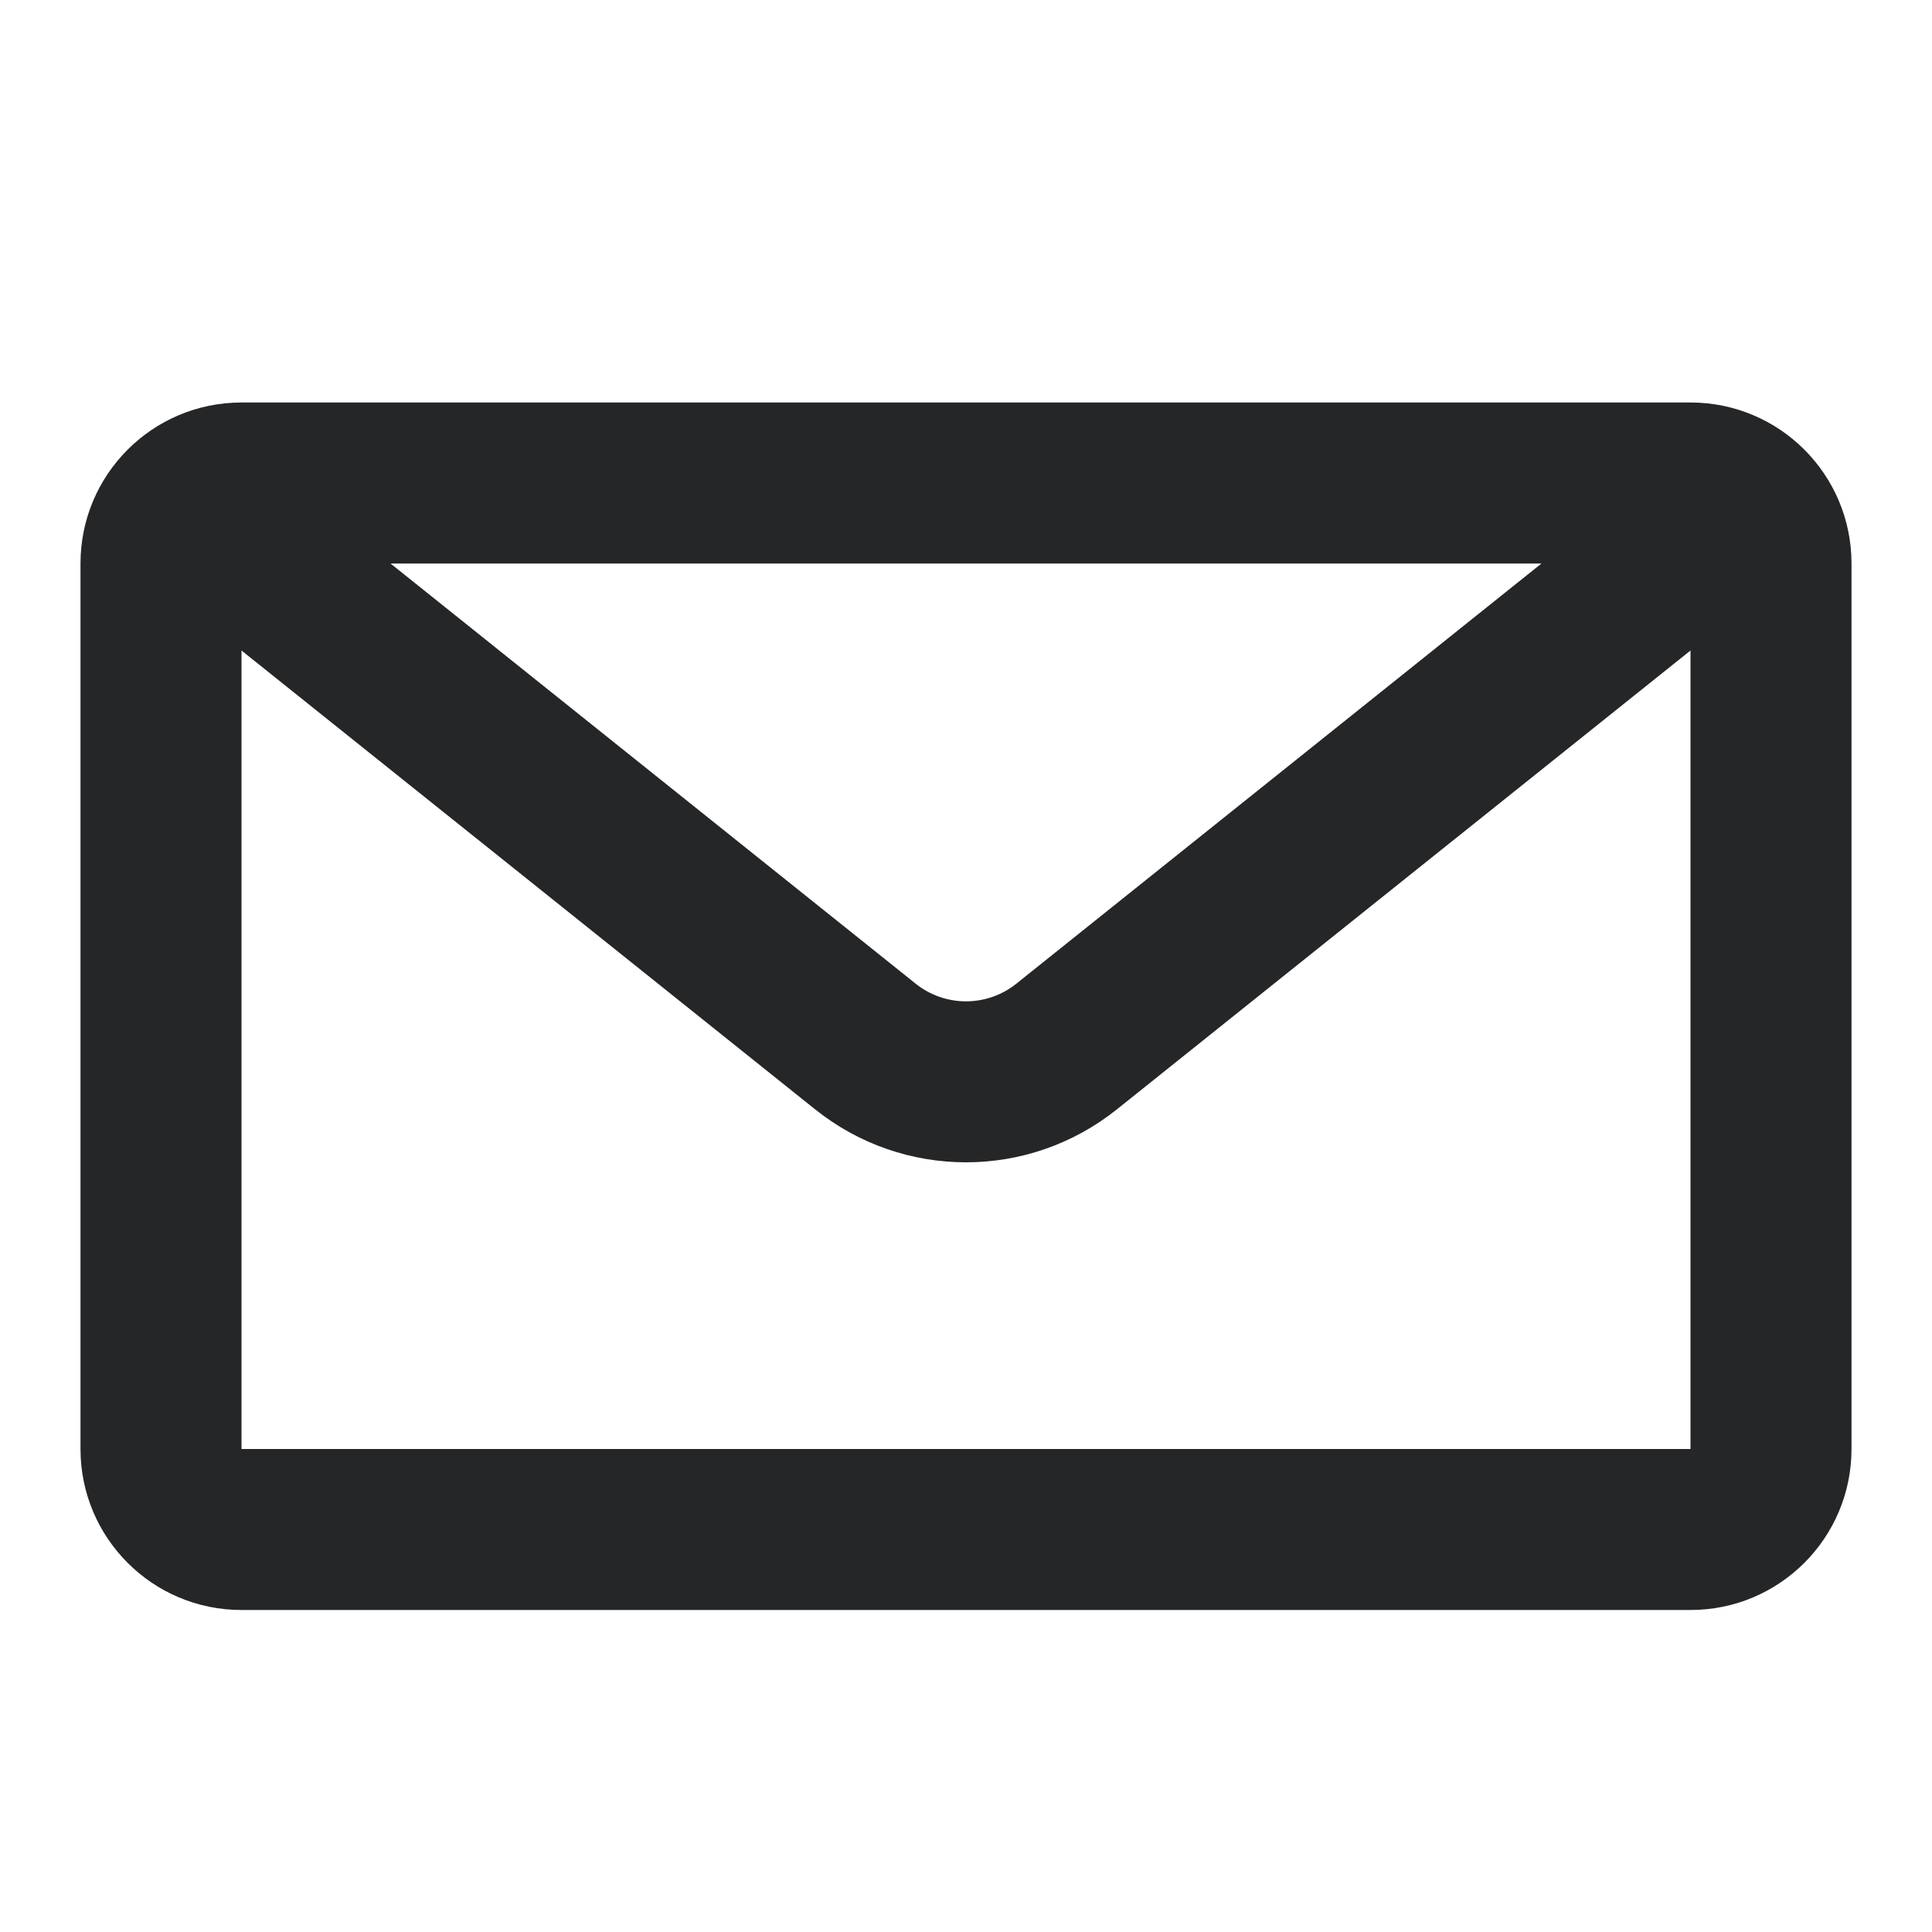
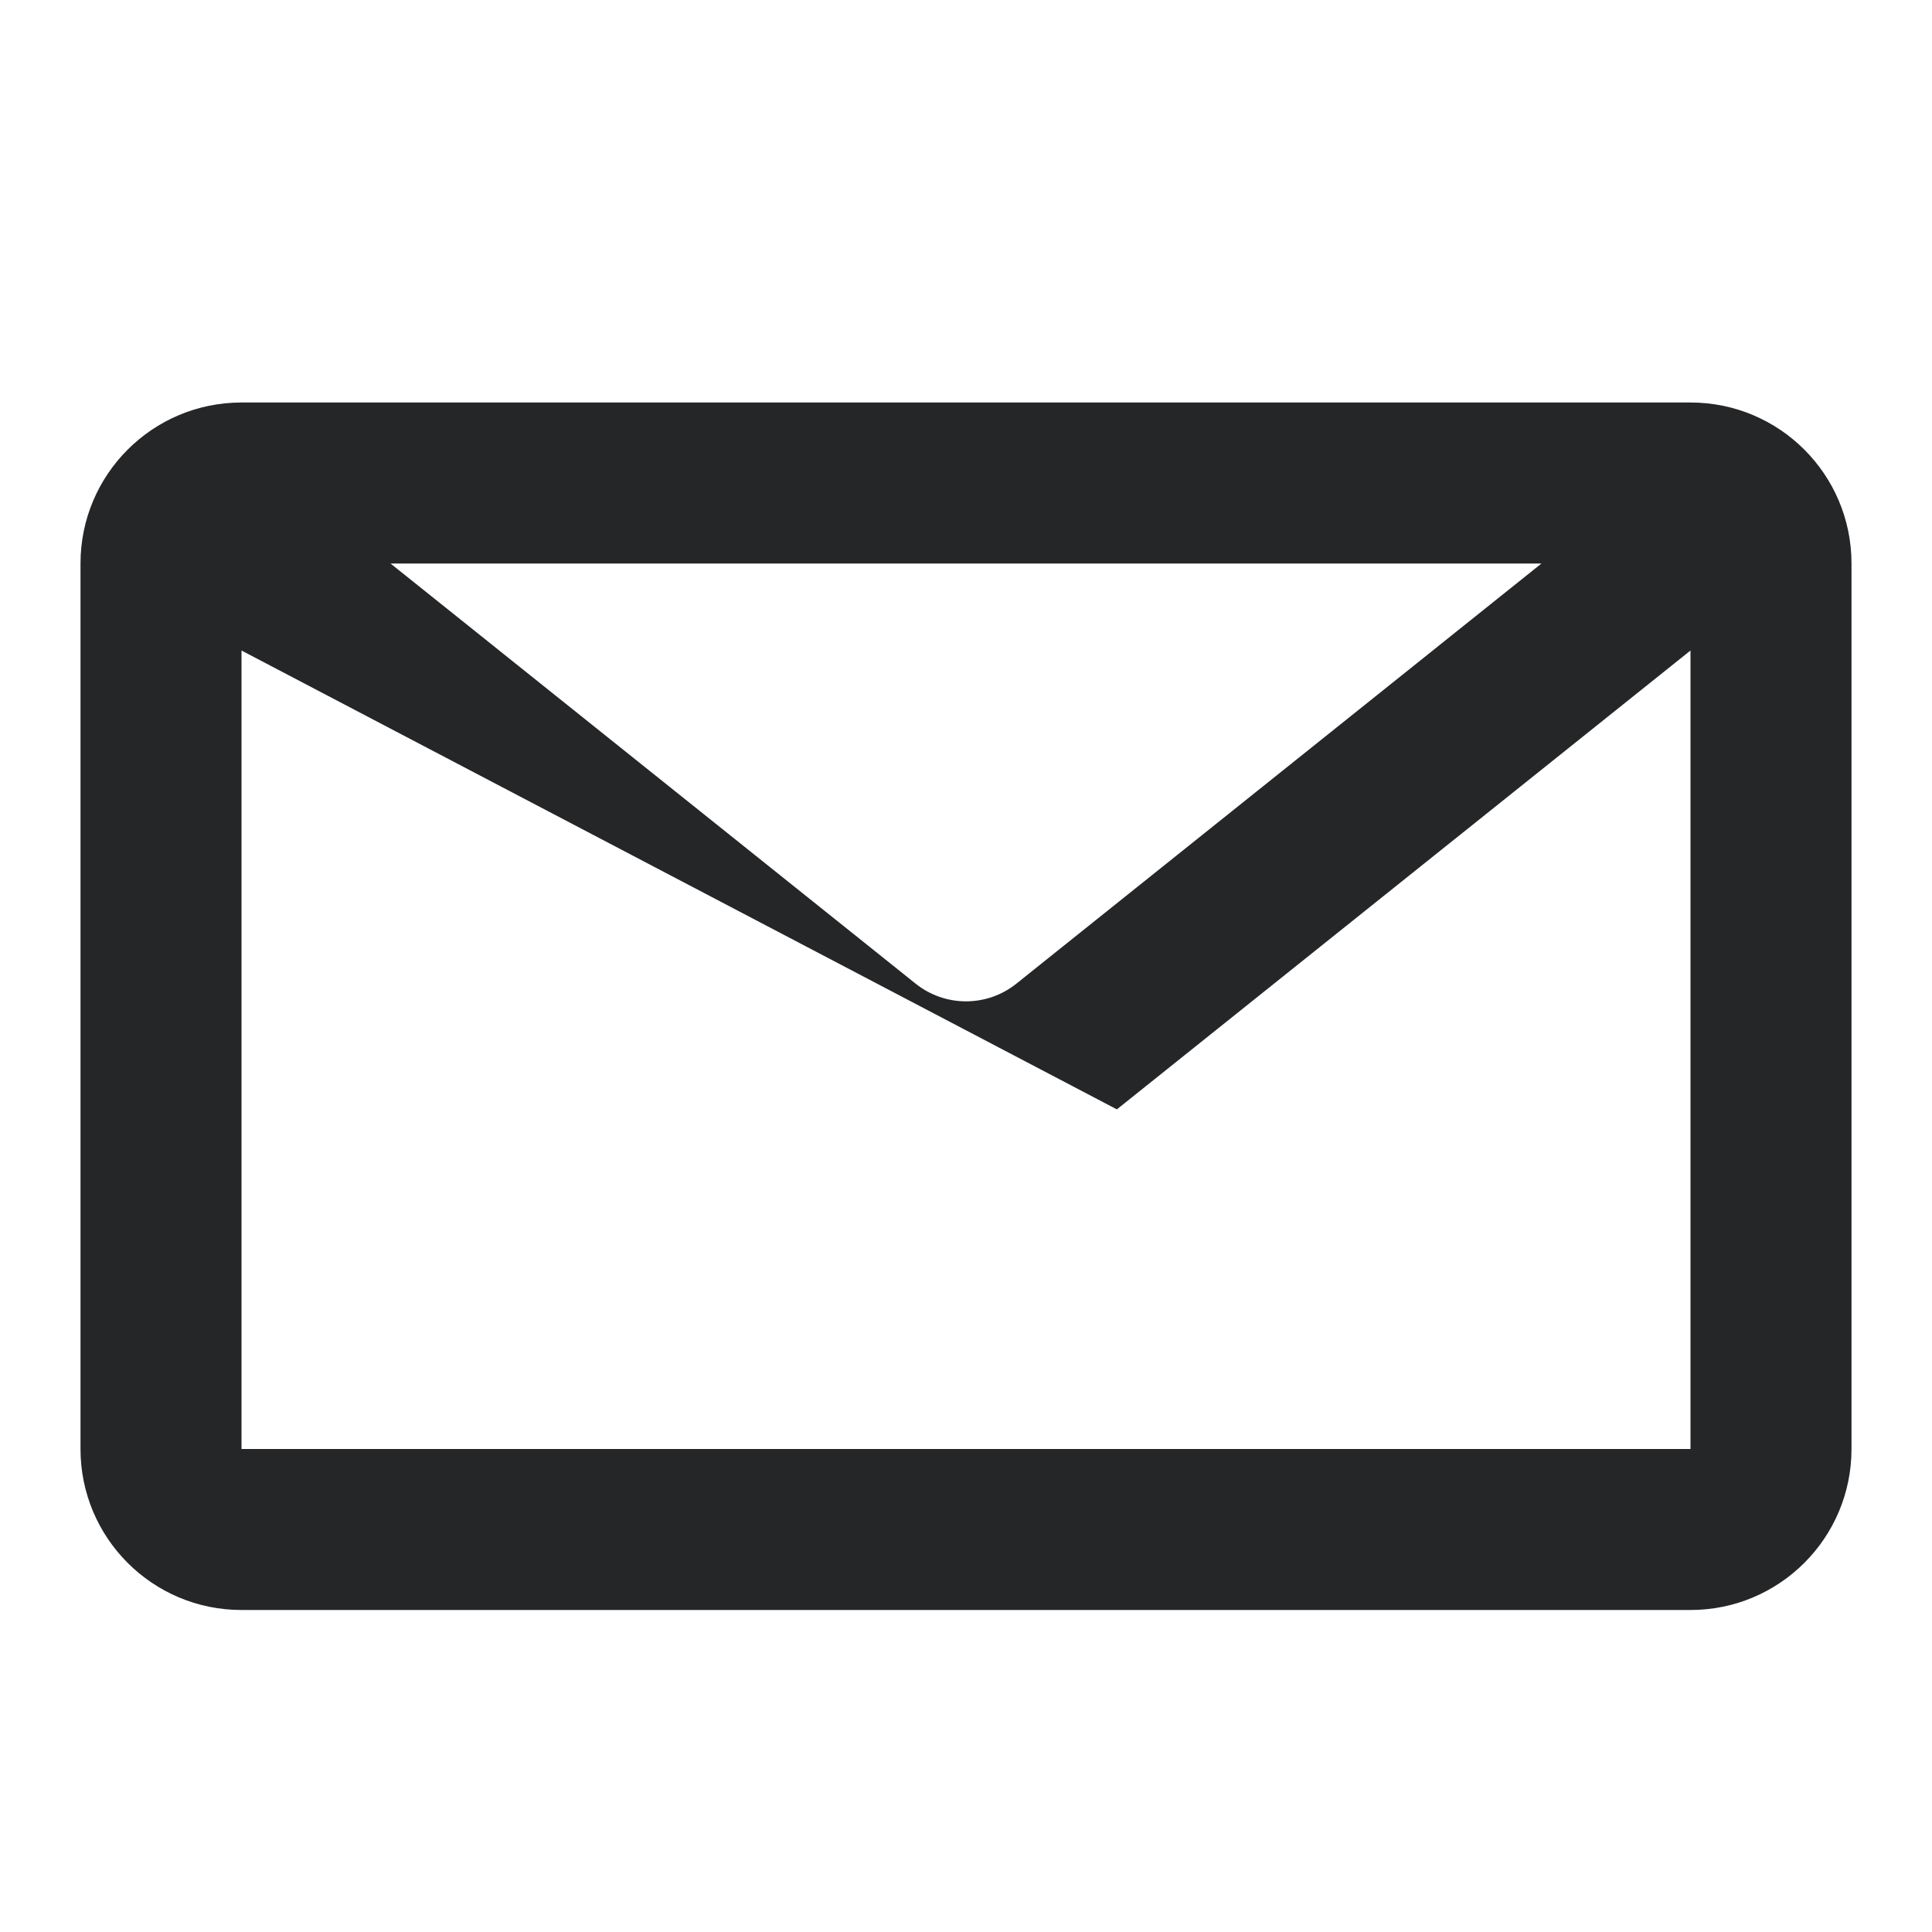
<svg xmlns="http://www.w3.org/2000/svg" width="24" height="24" viewBox="0 0 24 24" fill="none">
-   <path fill-rule="evenodd" clip-rule="evenodd" d="M1 7C1 5.895 1.895 5 3 5H21C22.105 5 23 5.895 23 7V18C23 19.105 22.105 20 21 20H3C1.895 20 1 19.105 1 18V7ZM4.851 7L11.375 12.22C11.741 12.512 12.259 12.512 12.625 12.22L19.149 7H4.851ZM21 8.081L13.874 13.781C12.778 14.658 11.222 14.658 10.126 13.781L3 8.081V18H21V8.081Z" fill="#252628" />
+   <path fill-rule="evenodd" clip-rule="evenodd" d="M1 7C1 5.895 1.895 5 3 5H21C22.105 5 23 5.895 23 7V18C23 19.105 22.105 20 21 20H3C1.895 20 1 19.105 1 18V7ZM4.851 7L11.375 12.22C11.741 12.512 12.259 12.512 12.625 12.22L19.149 7H4.851ZM21 8.081L13.874 13.781L3 8.081V18H21V8.081Z" fill="#252628" />
</svg>